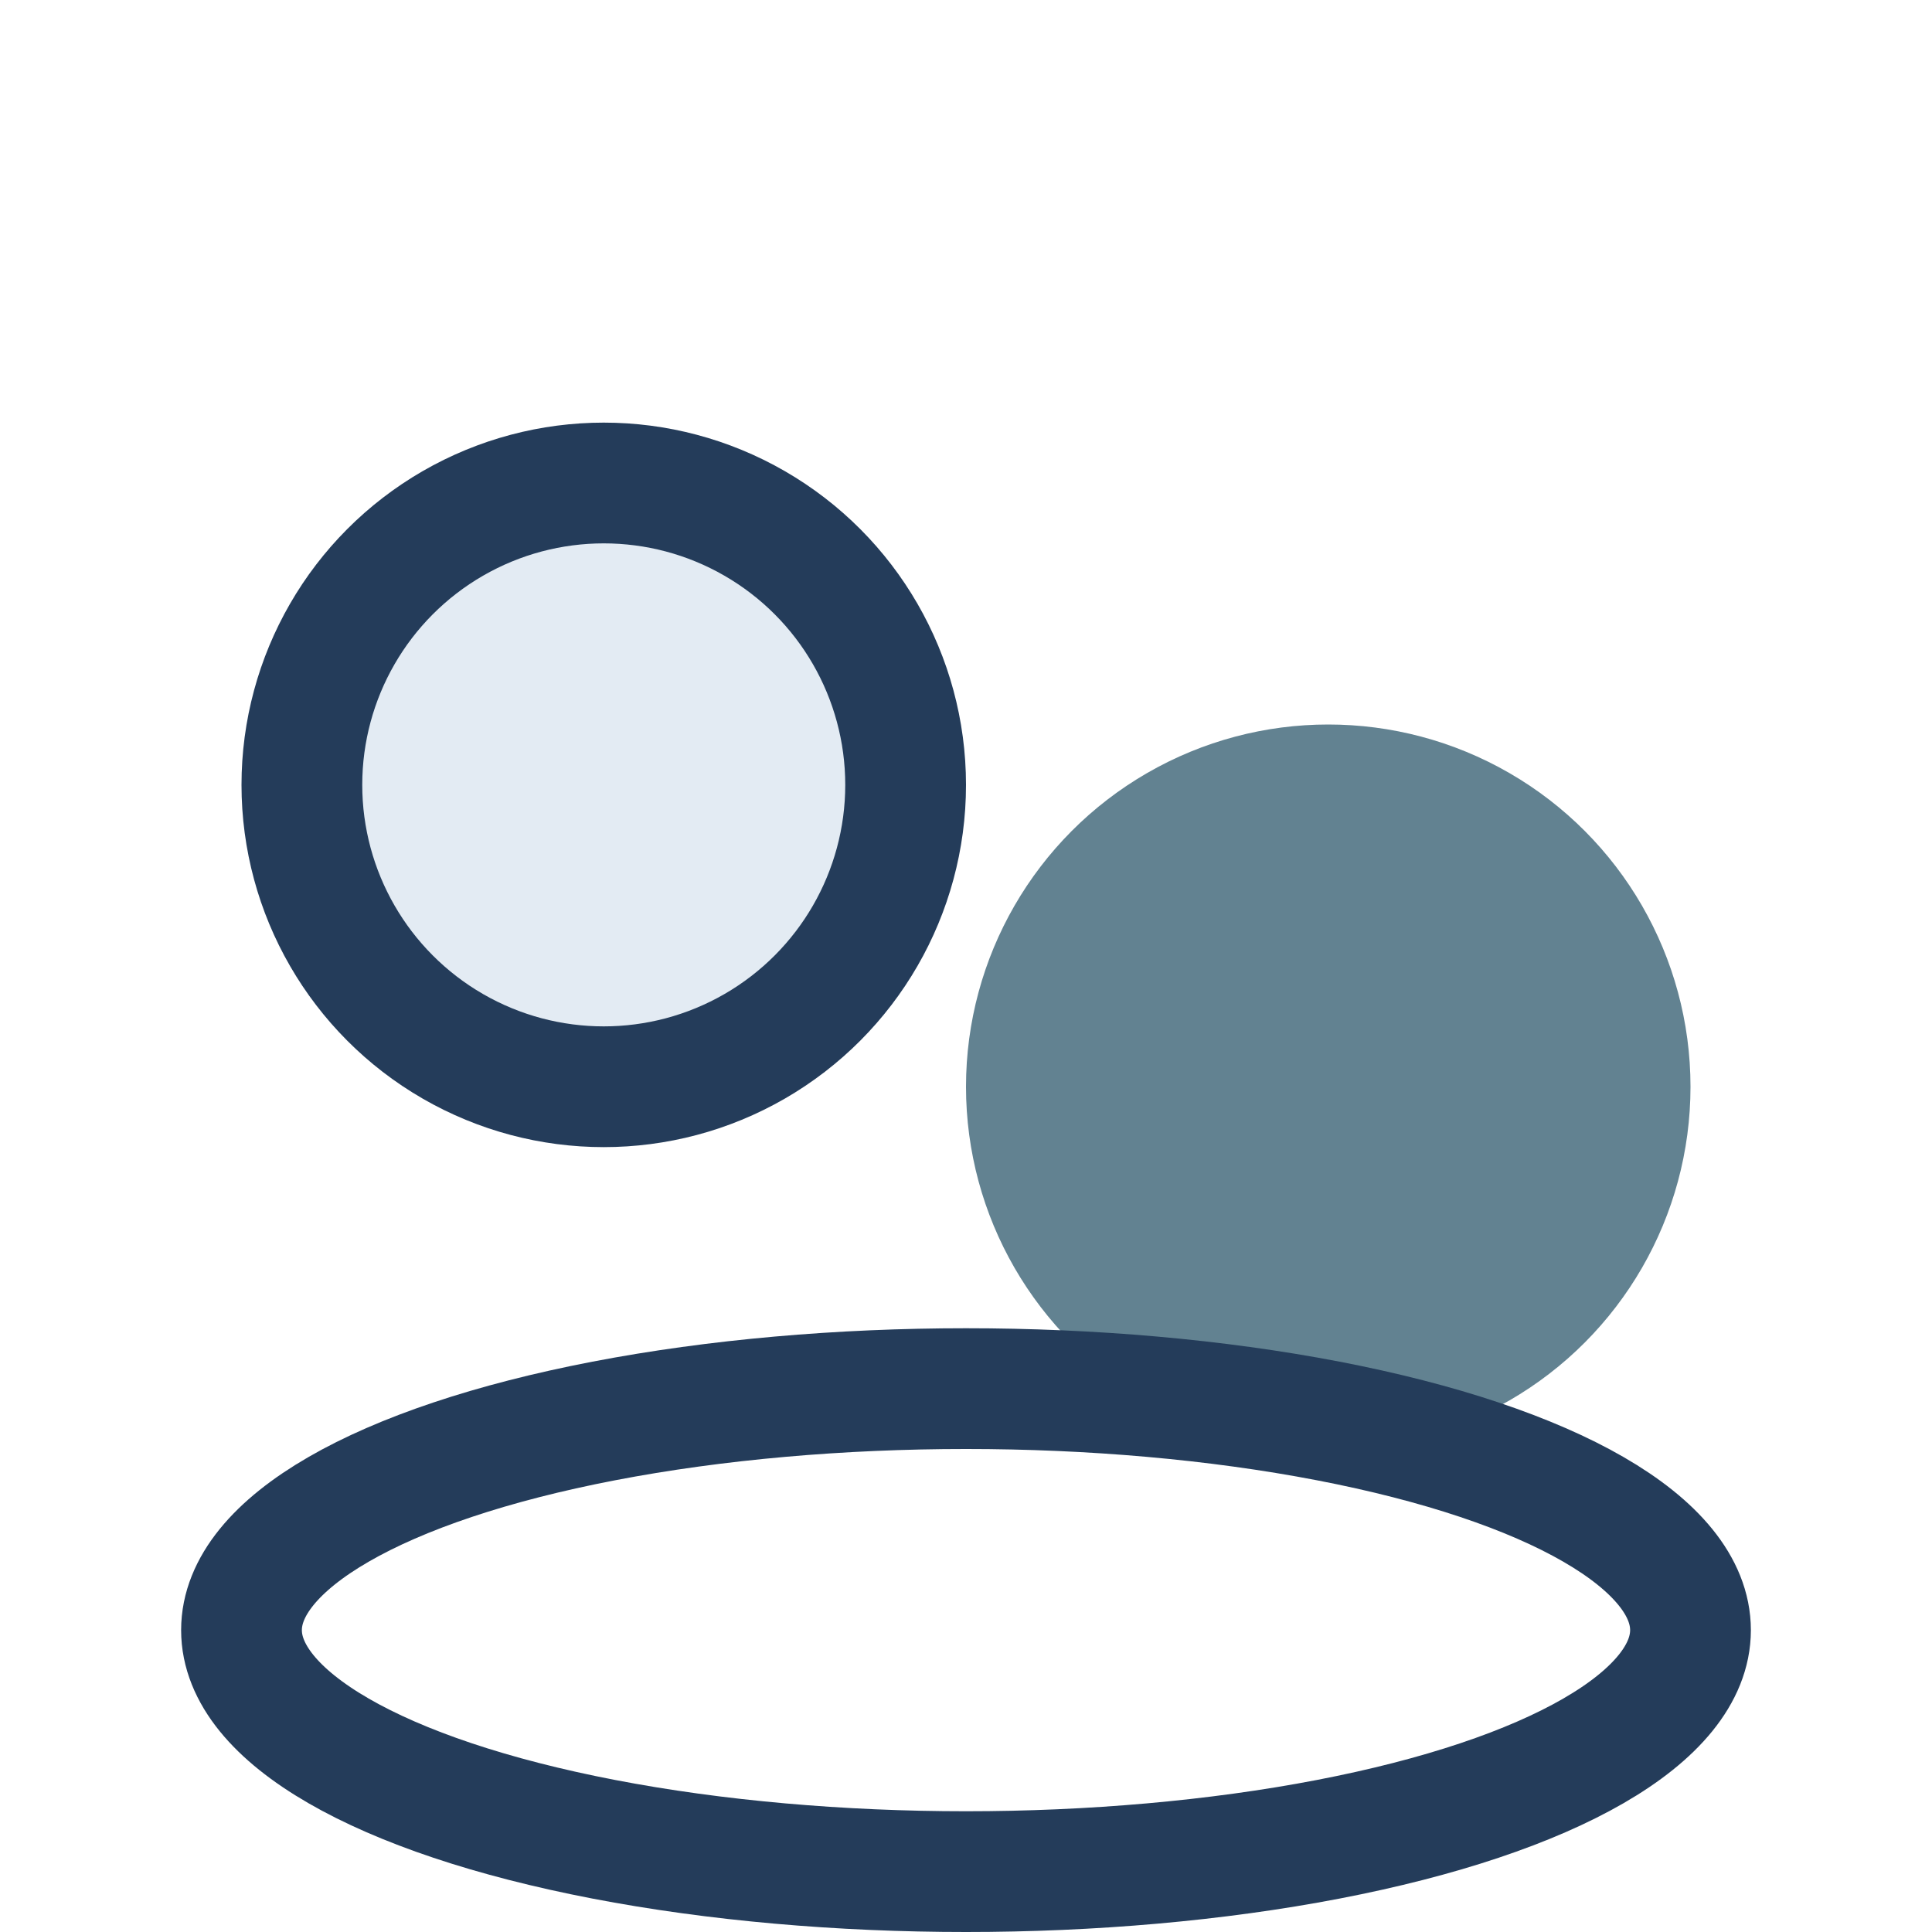
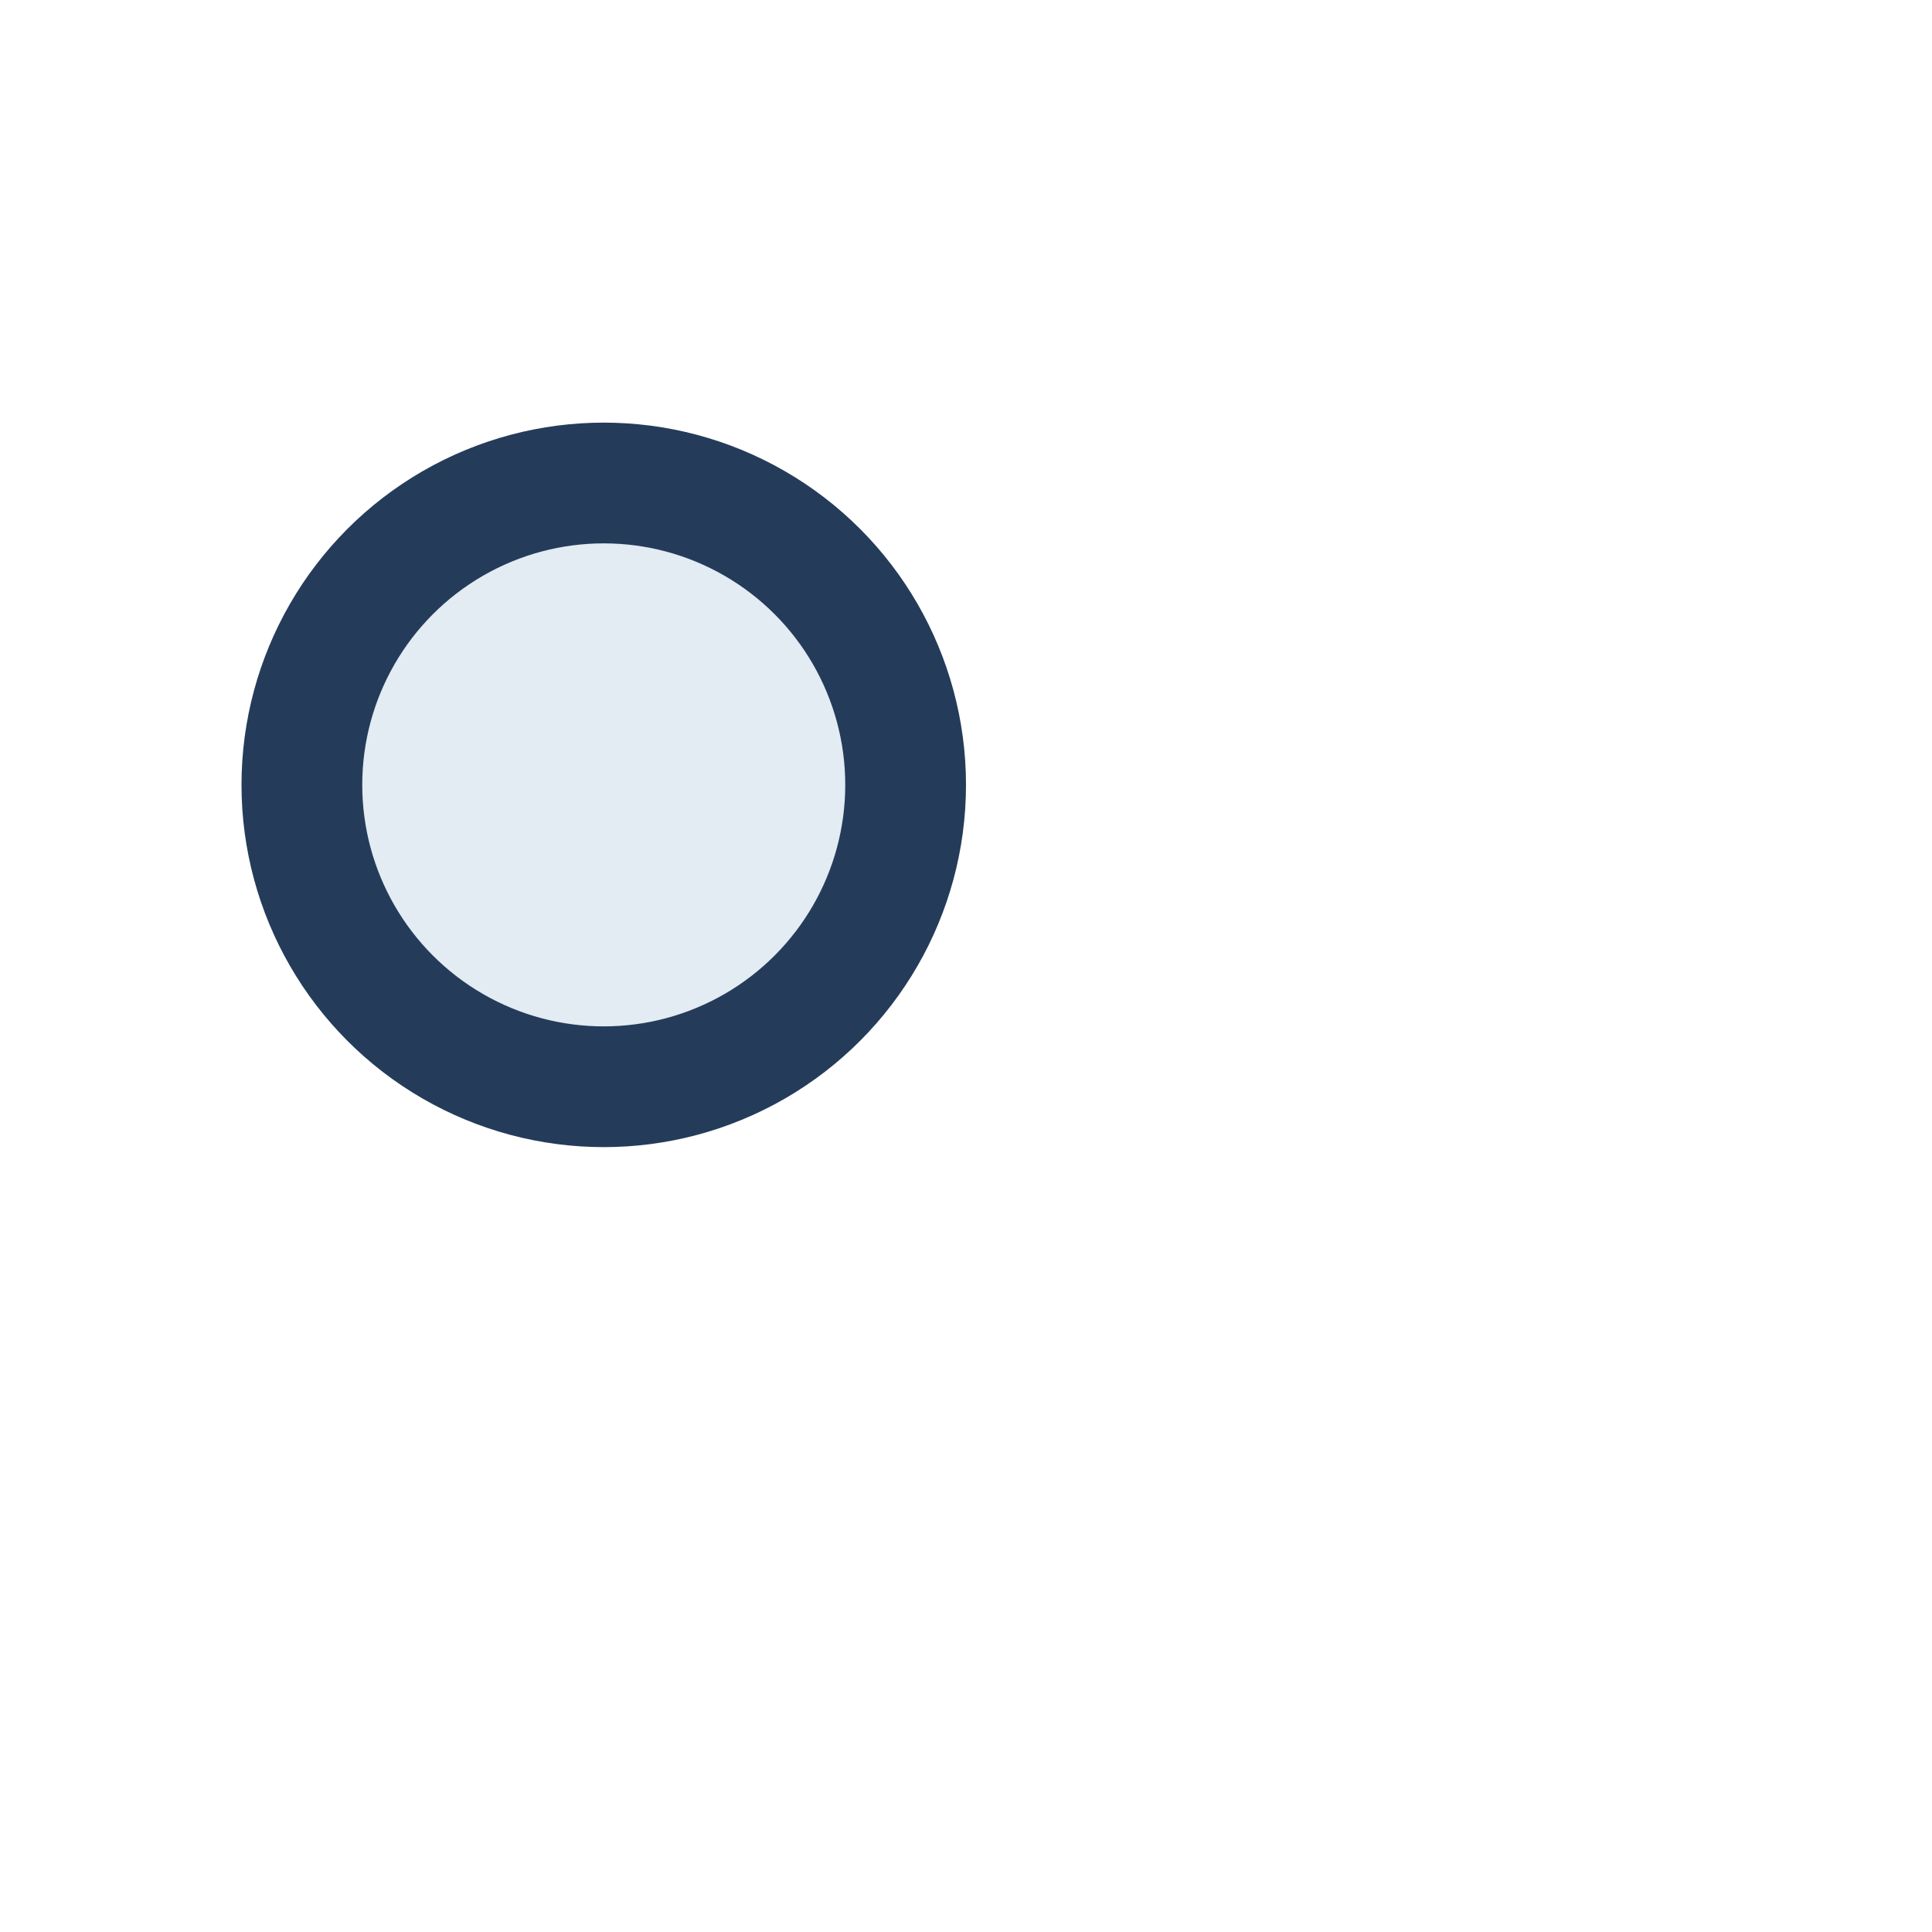
<svg xmlns="http://www.w3.org/2000/svg" width="32" height="32" viewBox="0 0 32 32">
  <circle cx="10" cy="13" r="5" fill="#E3EBF3" stroke="#243C5A" stroke-width="2" />
-   <circle cx="22" cy="18" r="6" fill="#628291" />
-   <ellipse cx="16" cy="27" rx="12" ry="4" fill="none" stroke="#243C5A" stroke-width="2" />
</svg>